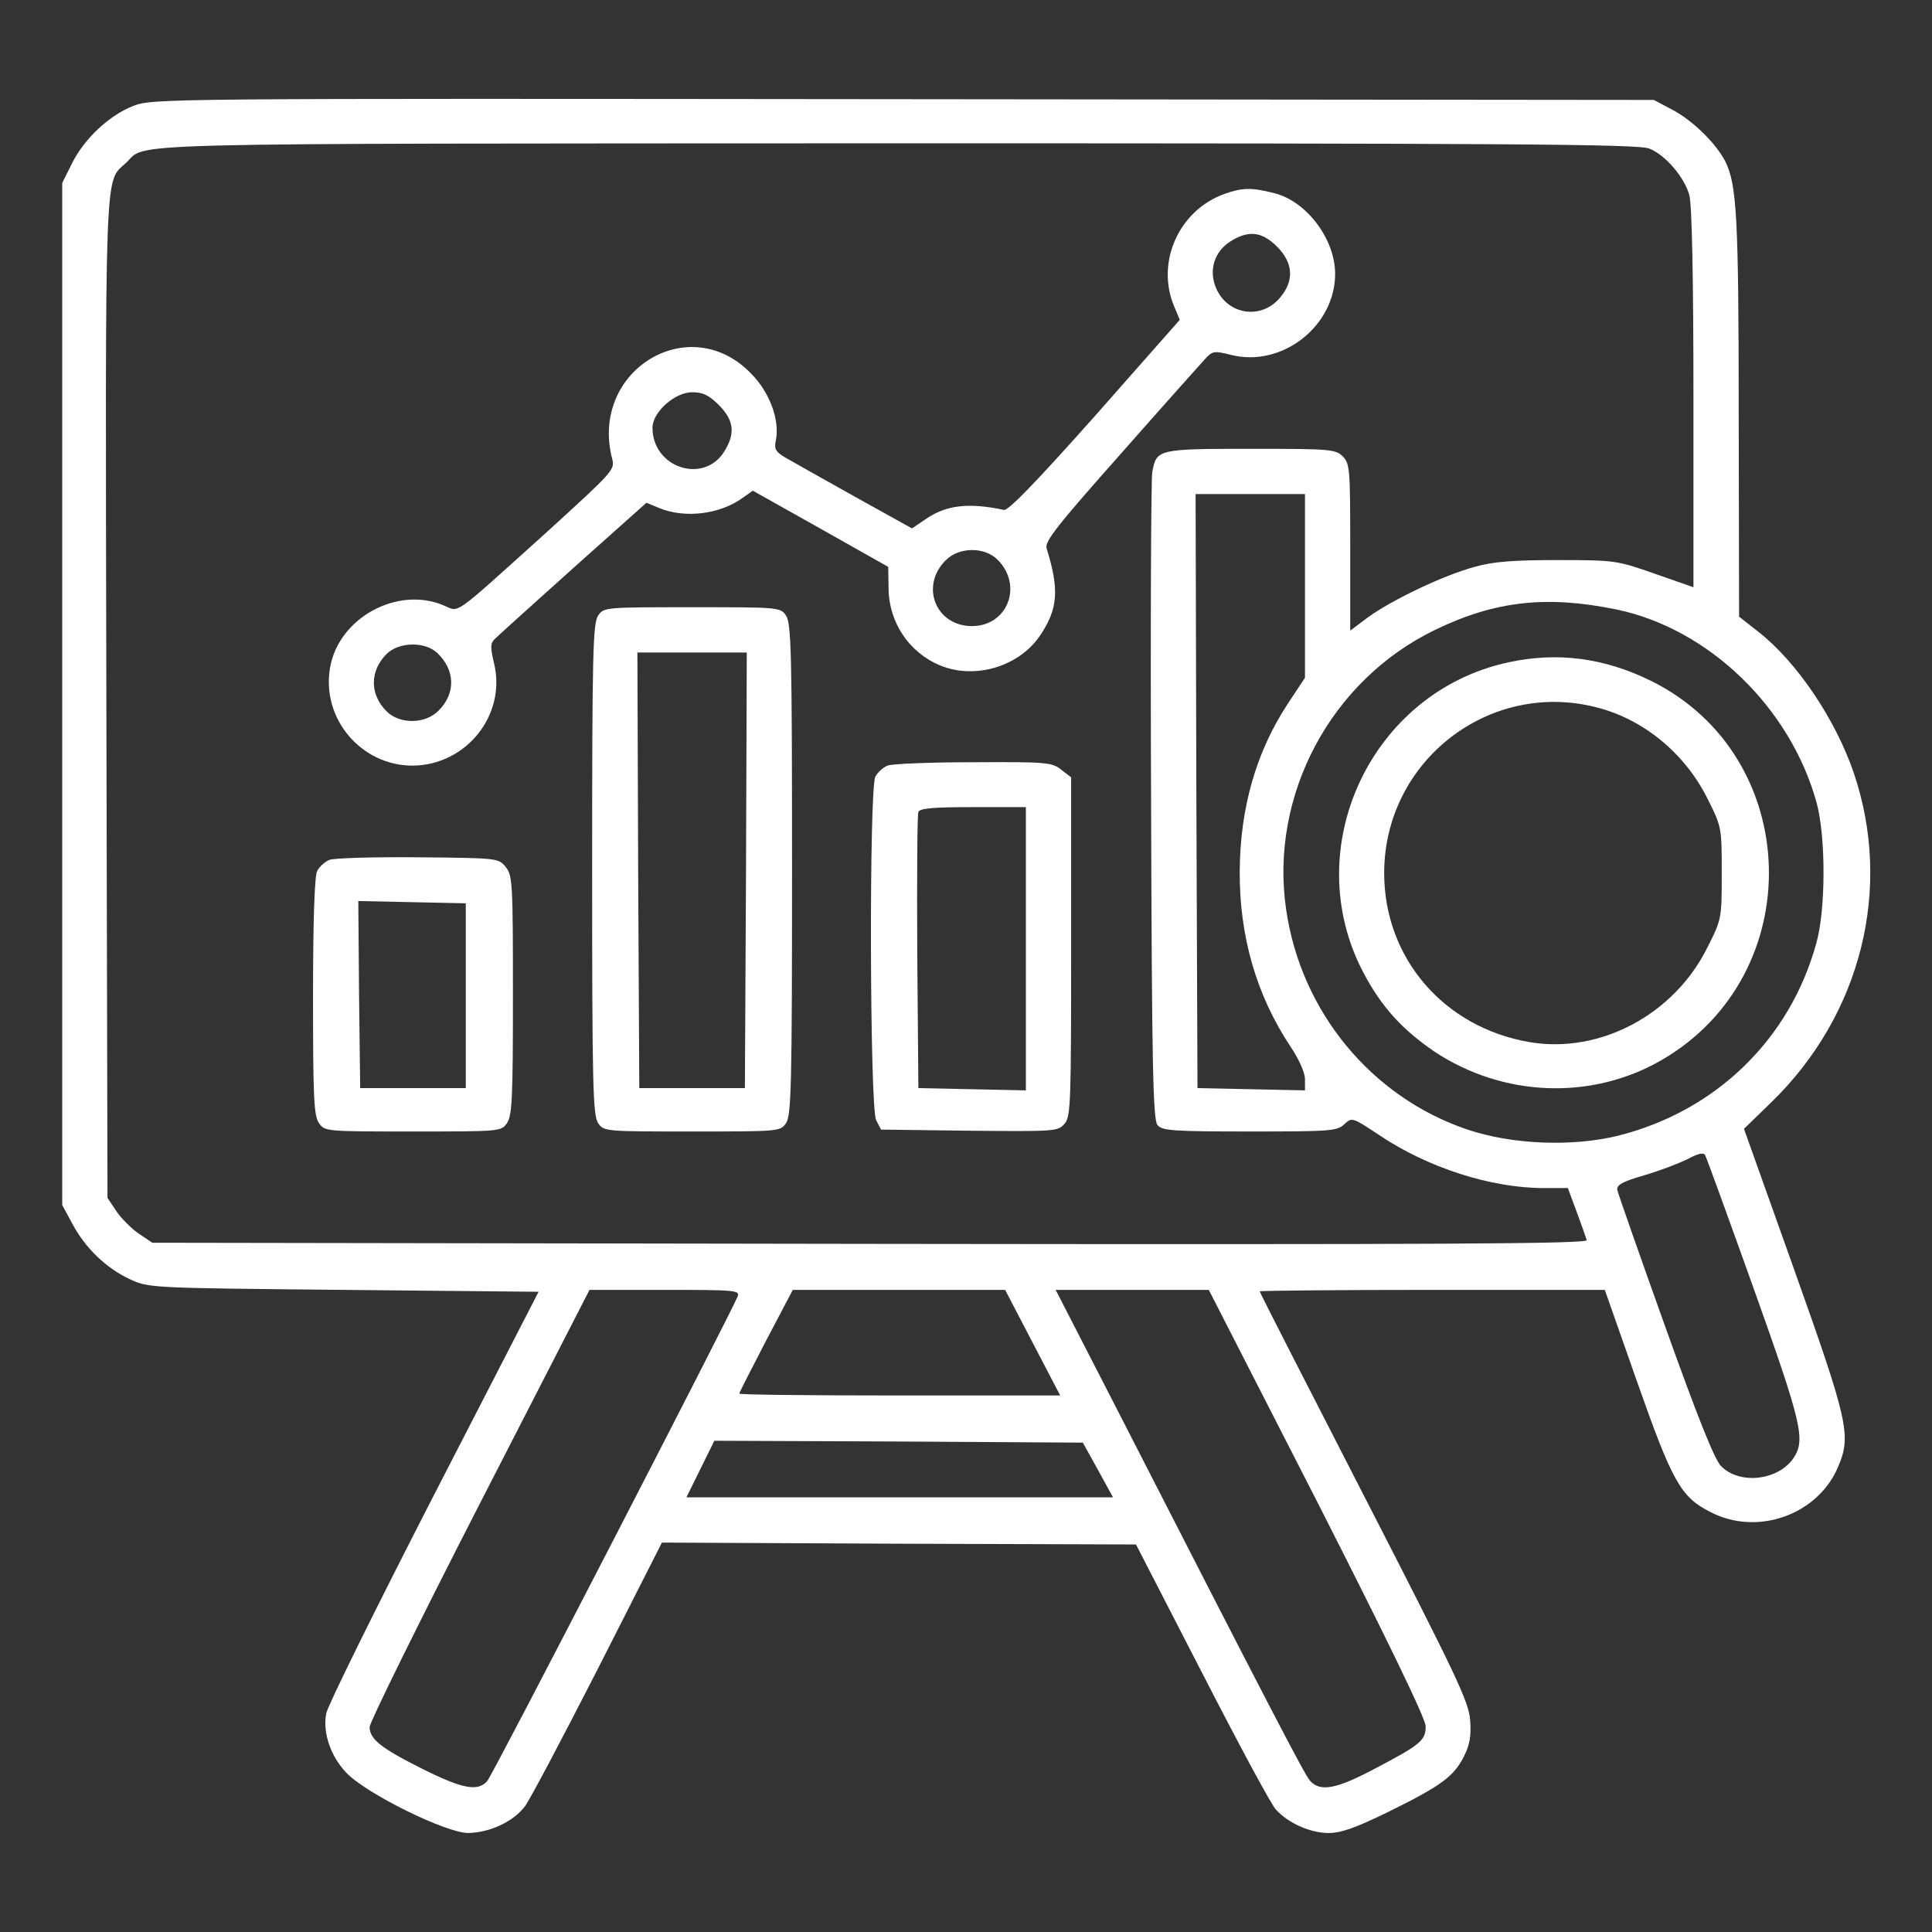
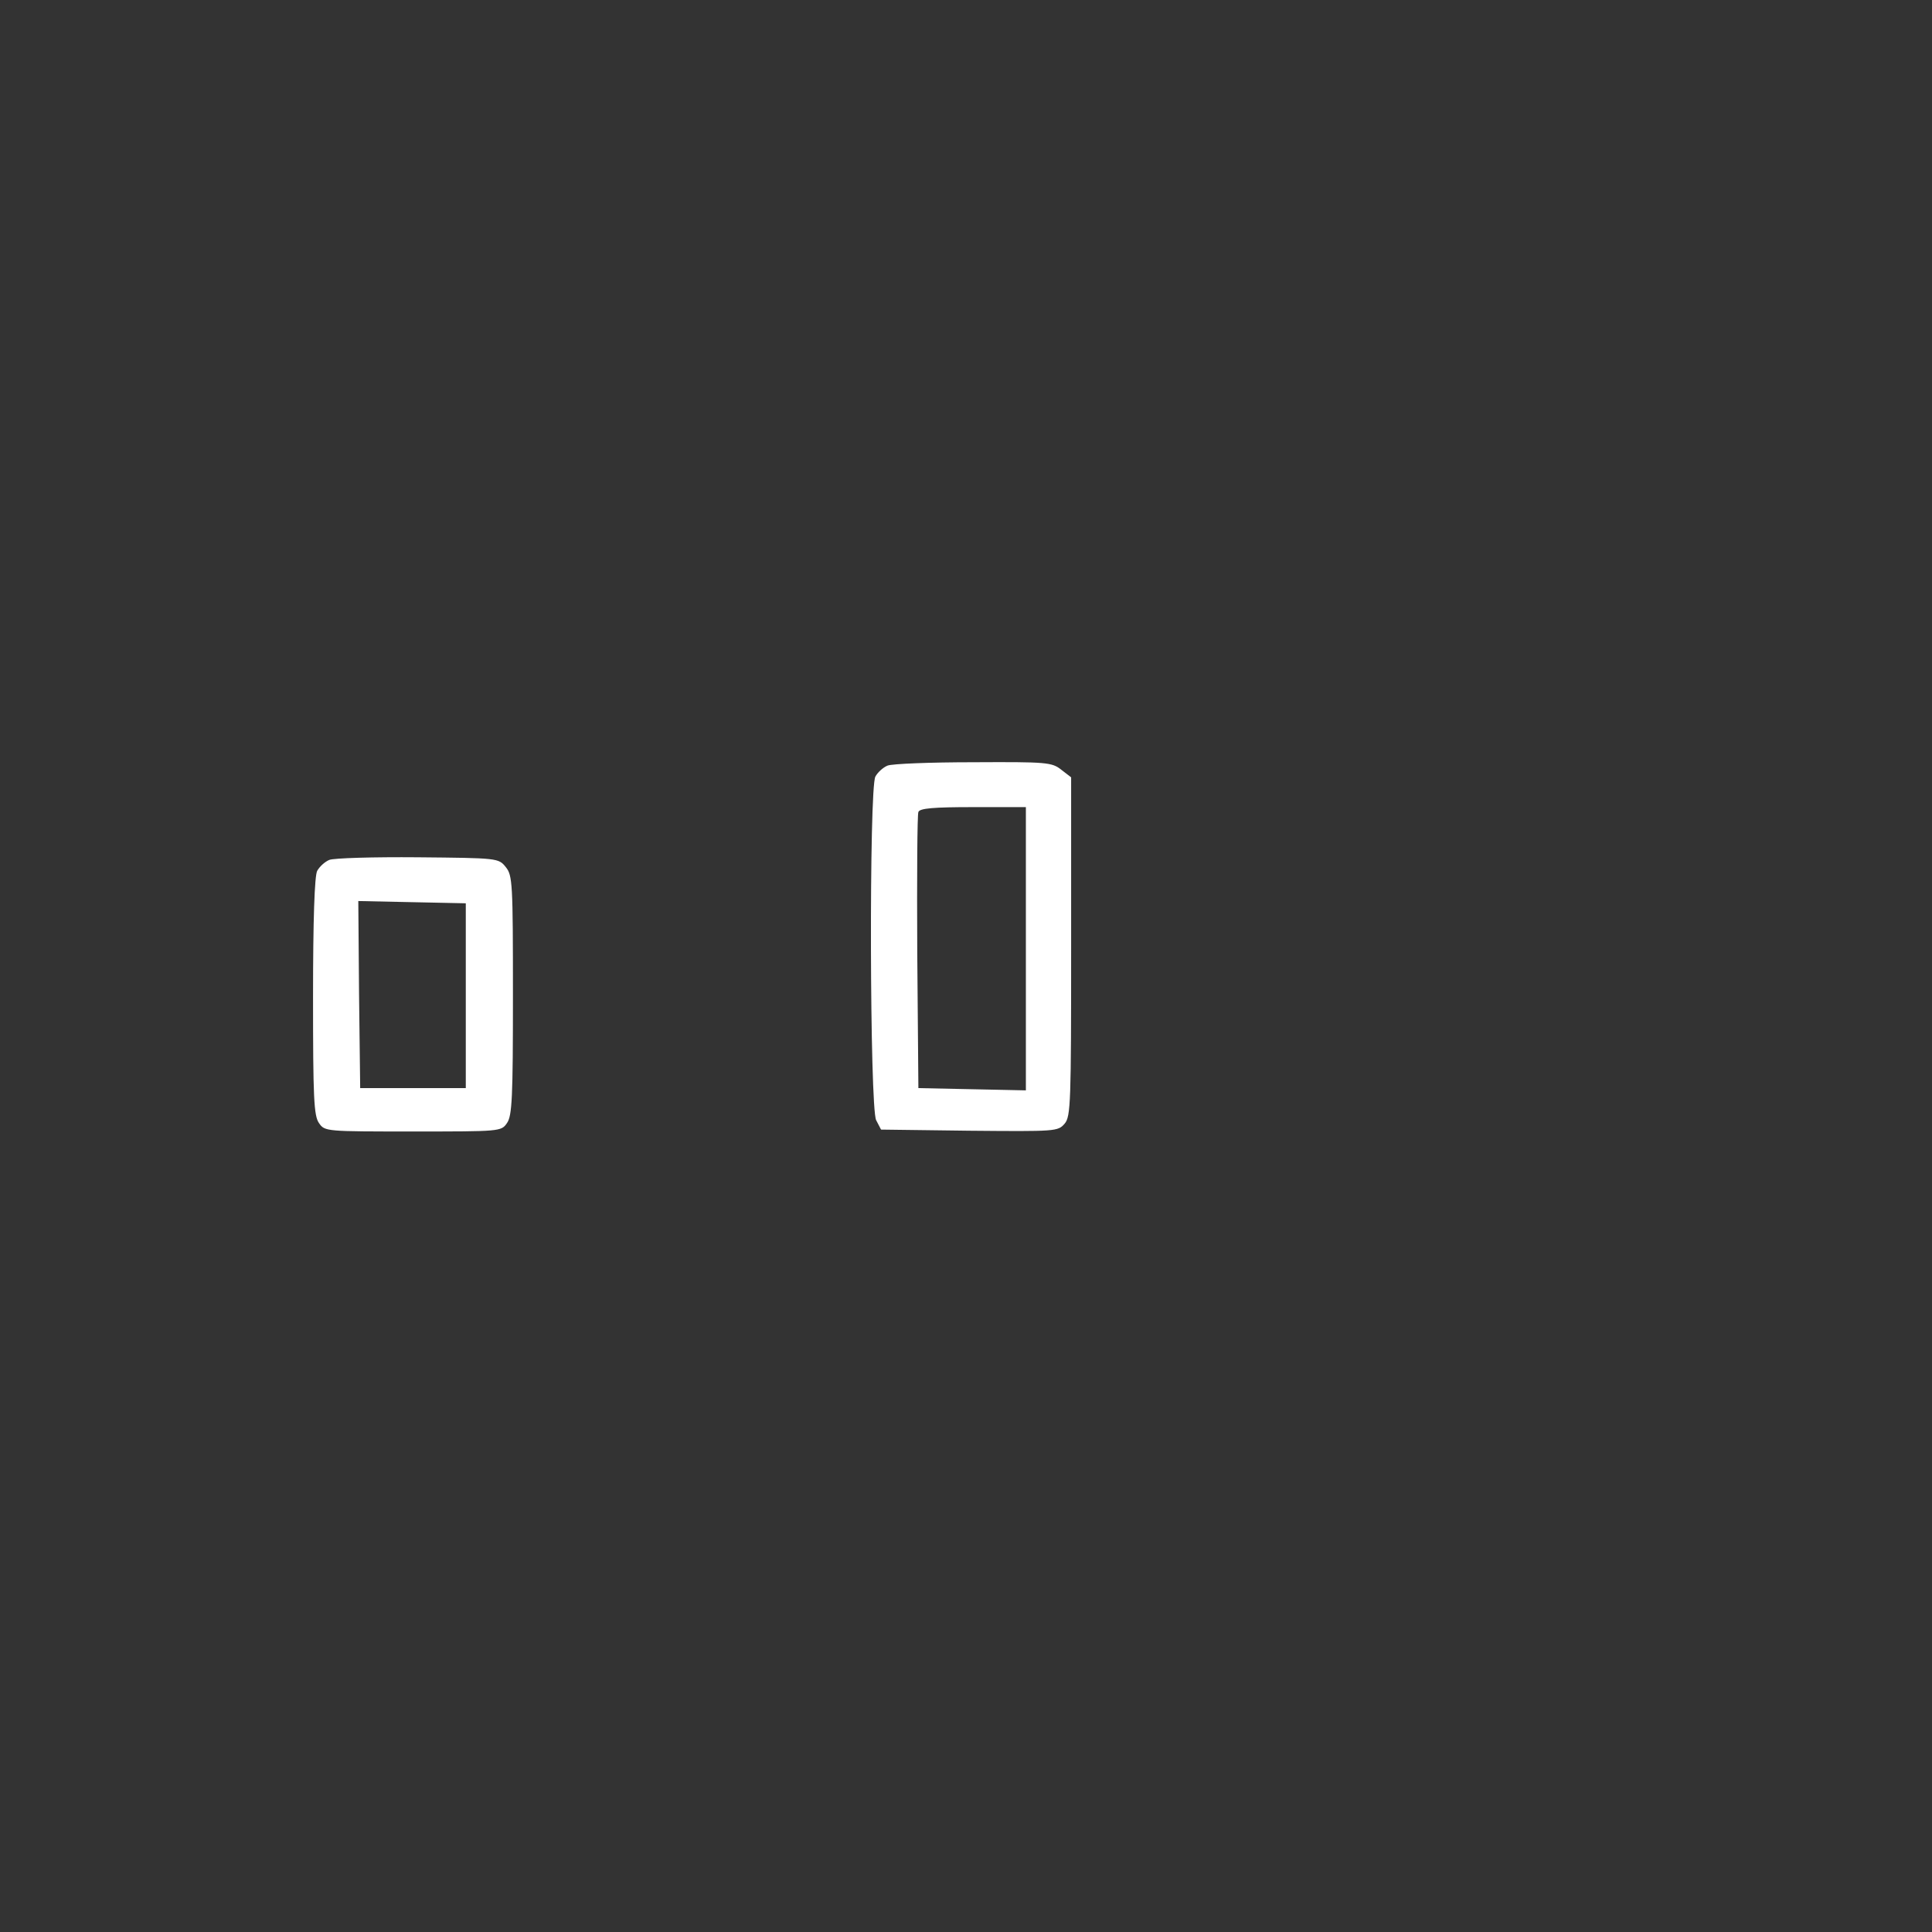
<svg xmlns="http://www.w3.org/2000/svg" width="683" height="683" viewBox="0 0 683 683" fill="none">
  <rect x="0" y="0" width="683" height="683" fill="#333333" stroke="none" />
-   <path d="M47.067 37.467C38.533 40.8 29.6 49.2 25.333 58L22 64.667V245.333V426L25.6 432.667C30.133 441.2 37.6 448.4 46 452.267C52.667 455.333 53.2 455.333 121.467 456L190.4 456.667L153.2 528.933C132.8 568.667 115.733 603.2 115.333 605.733C114 612.533 116.933 620.933 122.4 626.667C129.467 634.133 157.733 648 165.467 648C173.2 647.867 181.467 644 185.6 638.533C187.467 636 199.067 614 211.467 589.733L234 545.333L317.733 545.733L401.6 546L424.933 591.333C437.733 616.267 449.467 638.133 451.067 639.733C455.6 644.667 463.333 648 469.733 648C474.133 648 479.333 646.133 490.8 640.533C509.2 631.467 513.867 628.133 517.467 621.067C519.6 616.8 520.133 613.867 519.733 608.133C519.2 601.467 515.067 592.8 482.267 528.933C462 489.467 445.333 456.933 445.333 456.533C445.333 456.267 472.8 456 506.4 456H567.333L578.667 488.267C591.2 523.867 594.133 529.2 604.667 534.533C621.333 543.2 642.8 535.467 649.867 518.4C654.533 507.467 653.333 502.4 634.267 448.8L616.533 399.067L626 389.867C658 358.933 669.2 314 655.333 273.2C648.8 254.133 635.2 234 621.6 223.333L614.8 218L614.667 147.2C614.667 76.4 614 65.2 609.867 56.933C606.4 50.4 598.4 42.667 591.467 38.933L584.667 35.333L319.333 35.067C56.4 34.8 54 34.8 47.067 37.467ZM583.067 52.533C588.8 54.8 595.467 62.667 597.2 68.933C598.133 72.133 598.667 98.267 598.667 140.8V207.6L584.933 202.8C571.6 198.133 570.933 198 550.667 198C534.933 198 527.867 198.533 521.333 200.4C510.4 203.333 492.267 212 483.733 218.133L477.333 222.933V193.467C477.333 165.733 477.2 163.867 474.667 161.333C472.133 158.8 470.267 158.667 442.133 158.667C409.067 158.667 408.8 158.8 407.333 167.067C406.933 169.467 406.667 221.733 406.933 283.467C407.2 376.133 407.6 396 409.2 397.733C410.8 399.733 414.8 400 441.733 400C470.267 400 472.667 399.867 475.2 397.467C478 394.933 478 394.933 487.467 401.2C504.667 412.8 527.067 420 545.733 420H554.267L557.333 428.267C559.067 432.933 560.667 437.467 560.933 438.4C561.467 439.733 511.467 440 307.733 439.733L53.867 439.333L49.067 436.133C46.533 434.4 42.933 430.8 41.2 428.267L38 423.467L37.6 247.467C37.2 56.133 36.933 64.533 44.4 57.733C52.533 50.267 32.4 50.8 317.067 50.667C533.867 50.667 579.467 50.933 583.067 52.533ZM461.333 207.2V239.6L455.333 248.667C444 265.867 438.4 285.733 438.267 308C438.133 330.933 444.133 351.733 456.133 369.867C459.2 374.4 461.333 379.2 461.333 381.467V385.467L442.4 385.067L423.333 384.667L422.933 279.6L422.667 174.667H442H461.333V207.2ZM571.467 215.467C604.133 222.267 633.067 250.267 642.267 284C645.467 296 645.467 321.467 642.133 333.333C632.8 367.467 606.533 392.8 572.133 401.467C556 405.467 534.667 404.667 518.8 399.333C484.8 387.867 459.867 357.6 454.667 321.467C448.8 281.2 470.4 240.533 507.333 222.667C528.533 212.4 546.8 210.4 571.467 215.467ZM620.133 456C637.067 503.467 638.267 508.933 634.133 515.333C628.8 523.333 615.067 525.067 608.4 518.267C606.133 516 600.267 501.333 588.667 468.933C579.6 443.6 572 421.867 571.733 420.667C571.467 418.933 573.467 417.733 581.333 415.467C586.8 413.867 593.733 411.2 596.667 409.733C600.4 407.733 602.267 407.333 602.8 408.4C603.333 409.333 611.067 430.667 620.133 456ZM260.8 458.267C258.533 464 174.133 627.6 172.267 629.6C168.933 633.467 163.467 632.4 149.333 625.333C134.667 618 130.667 614.8 130.667 610.533C130.667 608.933 148.133 573.467 169.467 531.867L208.4 456H234.933C259.733 456 261.6 456.133 260.8 458.267ZM365.067 474.667L374.8 493.333H318.133C286.933 493.333 261.333 493.067 261.333 492.667C261.333 492.4 265.6 484 270.8 474L280.267 456H317.733H355.333L365.067 474.667ZM465.733 531.067C490.8 580.4 504 607.6 504 610.267C504 615.2 502.4 616.667 486.4 625.067C472.4 632.533 466.667 633.6 463.067 629.467C461.067 627.067 450.8 607.467 393.2 494.933L373.2 456H400.267H427.333L465.733 531.067ZM388.133 519.6L393.467 529.333H318H242.667L247.6 519.333L252.533 509.333L317.733 509.6L382.8 510L388.133 519.6Z" fill="white" />
-   <path d="M432.933 68.535C416.799 74.268 408.533 92.668 415.066 108.268L417.066 113.068L387.199 146.935C366.533 170.135 356.533 180.535 354.933 180.268C342.399 177.601 334.533 178.535 327.333 183.468L322.399 186.801L301.999 175.468C290.799 169.201 279.866 163.068 277.599 161.735C274.266 159.735 273.599 158.801 274.266 155.735C275.733 148.535 272.133 138.668 265.466 132.001C243.599 109.468 208.399 131.068 216.399 162.135C217.466 166.135 216.799 166.668 192.533 188.801C159.333 218.668 162.666 216.401 156.799 214.001C140.399 207.068 119.599 218.535 116.666 236.135C113.599 254.135 127.733 270.668 145.866 270.668C164.799 270.535 179.066 252.801 174.666 234.535C173.333 228.935 173.333 227.468 174.799 226.001C175.866 224.935 188.266 213.735 202.533 200.935L228.533 177.735L233.066 179.601C241.999 183.335 254.533 181.868 262.533 176.001L266.133 173.468L290.133 186.935L313.999 200.401L314.133 207.868C314.133 219.868 321.333 230.668 332.266 235.201C344.666 240.401 360.533 235.601 367.866 224.401C373.999 215.201 374.533 208.401 369.999 193.868C369.199 191.468 373.999 185.468 396.133 160.535C410.933 143.735 424.399 128.668 425.999 126.935C428.666 124.001 429.333 124.001 435.199 125.468C453.199 130.001 471.999 115.335 471.999 96.801C471.999 84.535 461.866 71.068 450.399 68.268C442.533 66.268 439.333 66.268 432.933 68.535ZM451.466 87.201C457.199 92.935 457.599 99.201 452.533 105.201C445.866 113.201 433.866 111.335 429.866 101.735C427.199 95.468 429.333 88.801 435.199 85.201C441.466 81.335 446.133 81.868 451.466 87.201ZM254.133 143.201C259.466 148.535 259.999 153.201 256.133 159.468C248.933 171.335 230.666 165.468 230.666 151.201C230.666 145.735 238.533 138.668 244.666 138.668C248.533 138.668 250.666 139.735 254.133 143.201ZM352.666 197.868C361.733 206.935 356.266 221.335 343.599 221.335C330.799 221.335 325.199 207.201 334.266 198.135C338.933 193.335 347.999 193.201 352.666 197.868ZM154.533 230.801C160.933 236.801 161.199 245.068 155.066 251.201C150.399 256.001 141.333 256.135 136.666 251.468C130.666 245.468 130.666 237.201 136.666 231.201C140.933 226.935 150.133 226.668 154.533 230.801Z" fill="white" />
-   <path d="M211.467 217.6C209.601 220.267 209.334 230.933 209.334 307.333C209.334 383.733 209.601 394.4 211.467 397.067C213.467 400 214.001 400 244.667 400C275.334 400 275.867 400 277.867 397.067C279.734 394.4 280.001 383.733 280.001 307.333C280.001 230.933 279.734 220.267 277.867 217.6C275.867 214.667 275.334 214.667 244.667 214.667C214.001 214.667 213.467 214.667 211.467 217.6ZM263.734 307.6L263.334 384.667H244.667H226.001L225.601 307.6L225.334 230.667H244.667H264.001L263.734 307.6Z" fill="white" />
  <path d="M313.734 270.666C312.134 271.333 310.267 273.066 309.467 274.533C307.2 278.533 307.467 391.599 309.734 395.999L311.467 399.333L342.667 399.733C373.334 399.999 374 399.999 376.4 397.199C378.534 394.666 378.667 389.599 378.667 334.666V274.799L375.2 272.133C371.867 269.466 370 269.333 344.134 269.466C329.067 269.466 315.334 269.999 313.734 270.666ZM362.667 335.333V385.466L343.734 385.066L324.667 384.666L324.267 336.666C324.134 310.266 324.267 287.866 324.667 287.066C325.067 285.733 330.134 285.333 344 285.333H362.667V335.333Z" fill="white" />
  <path d="M116.399 304C114.799 304.667 112.933 306.4 112.133 307.867C111.199 309.6 110.666 325.2 110.666 352.267C110.666 388 110.933 394.533 112.799 397.067C114.799 400 115.333 400 145.999 400C176.666 400 177.199 400 179.199 397.067C181.066 394.533 181.333 387.867 181.333 351.867C181.333 312.267 181.199 309.467 178.799 306.533C176.266 303.333 175.866 303.333 147.733 303.067C132.133 302.933 117.999 303.333 116.399 304ZM164.666 352V384.667H145.999H127.333L126.933 351.6L126.666 318.533L145.599 318.933L164.666 319.333V352Z" fill="white" />
-   <path d="M533.334 234.133C484.667 244.533 458.801 299.867 482.001 343.867C488.401 356 495.734 364 507.067 371.733C531.334 387.867 562.667 389.067 587.334 374.8C639.734 344.533 637.467 267.2 583.601 240.667C567.067 232.533 550.534 230.4 533.334 234.133ZM564.667 250.133C581.201 254.4 595.734 266.4 603.734 282.533C608.667 292.4 608.667 292.667 608.667 308.667C608.667 324.667 608.667 324.933 603.601 334.933C591.867 358.667 565.601 372.667 540.667 368.4C510.401 363.2 489.334 338.667 489.334 308.667C489.334 269.067 526.534 240.133 564.667 250.133Z" fill="white" />
</svg>